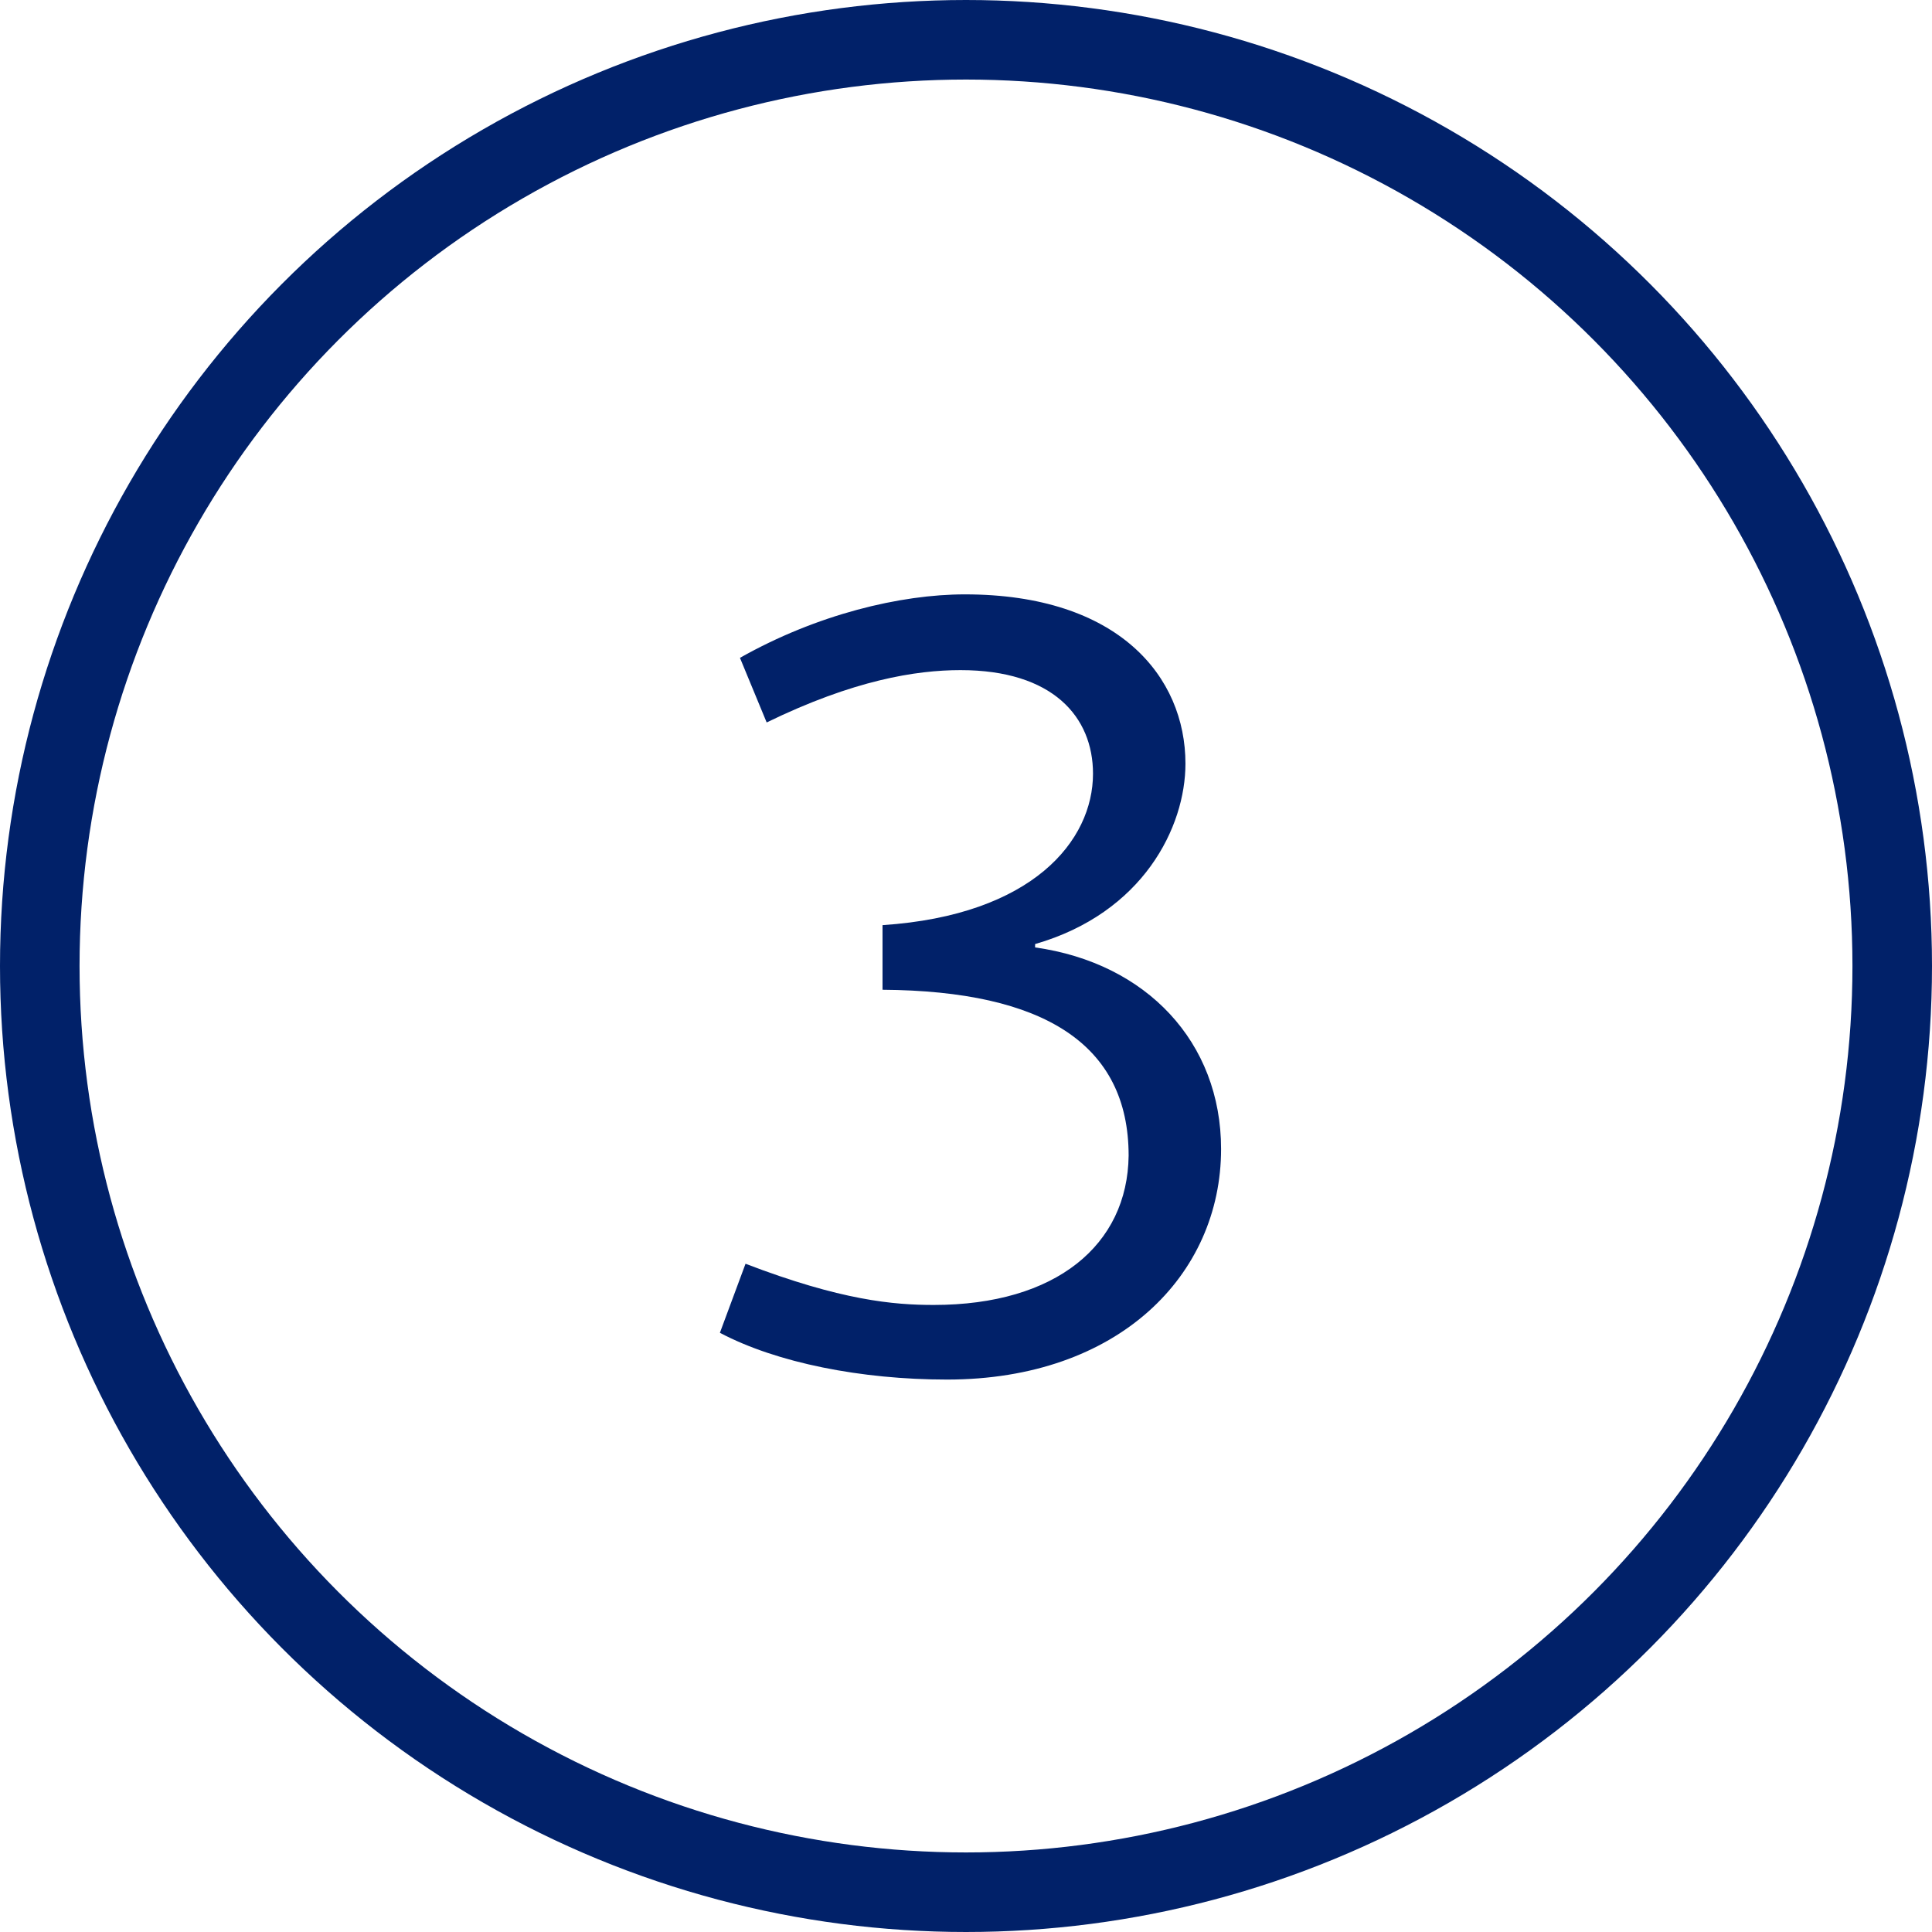
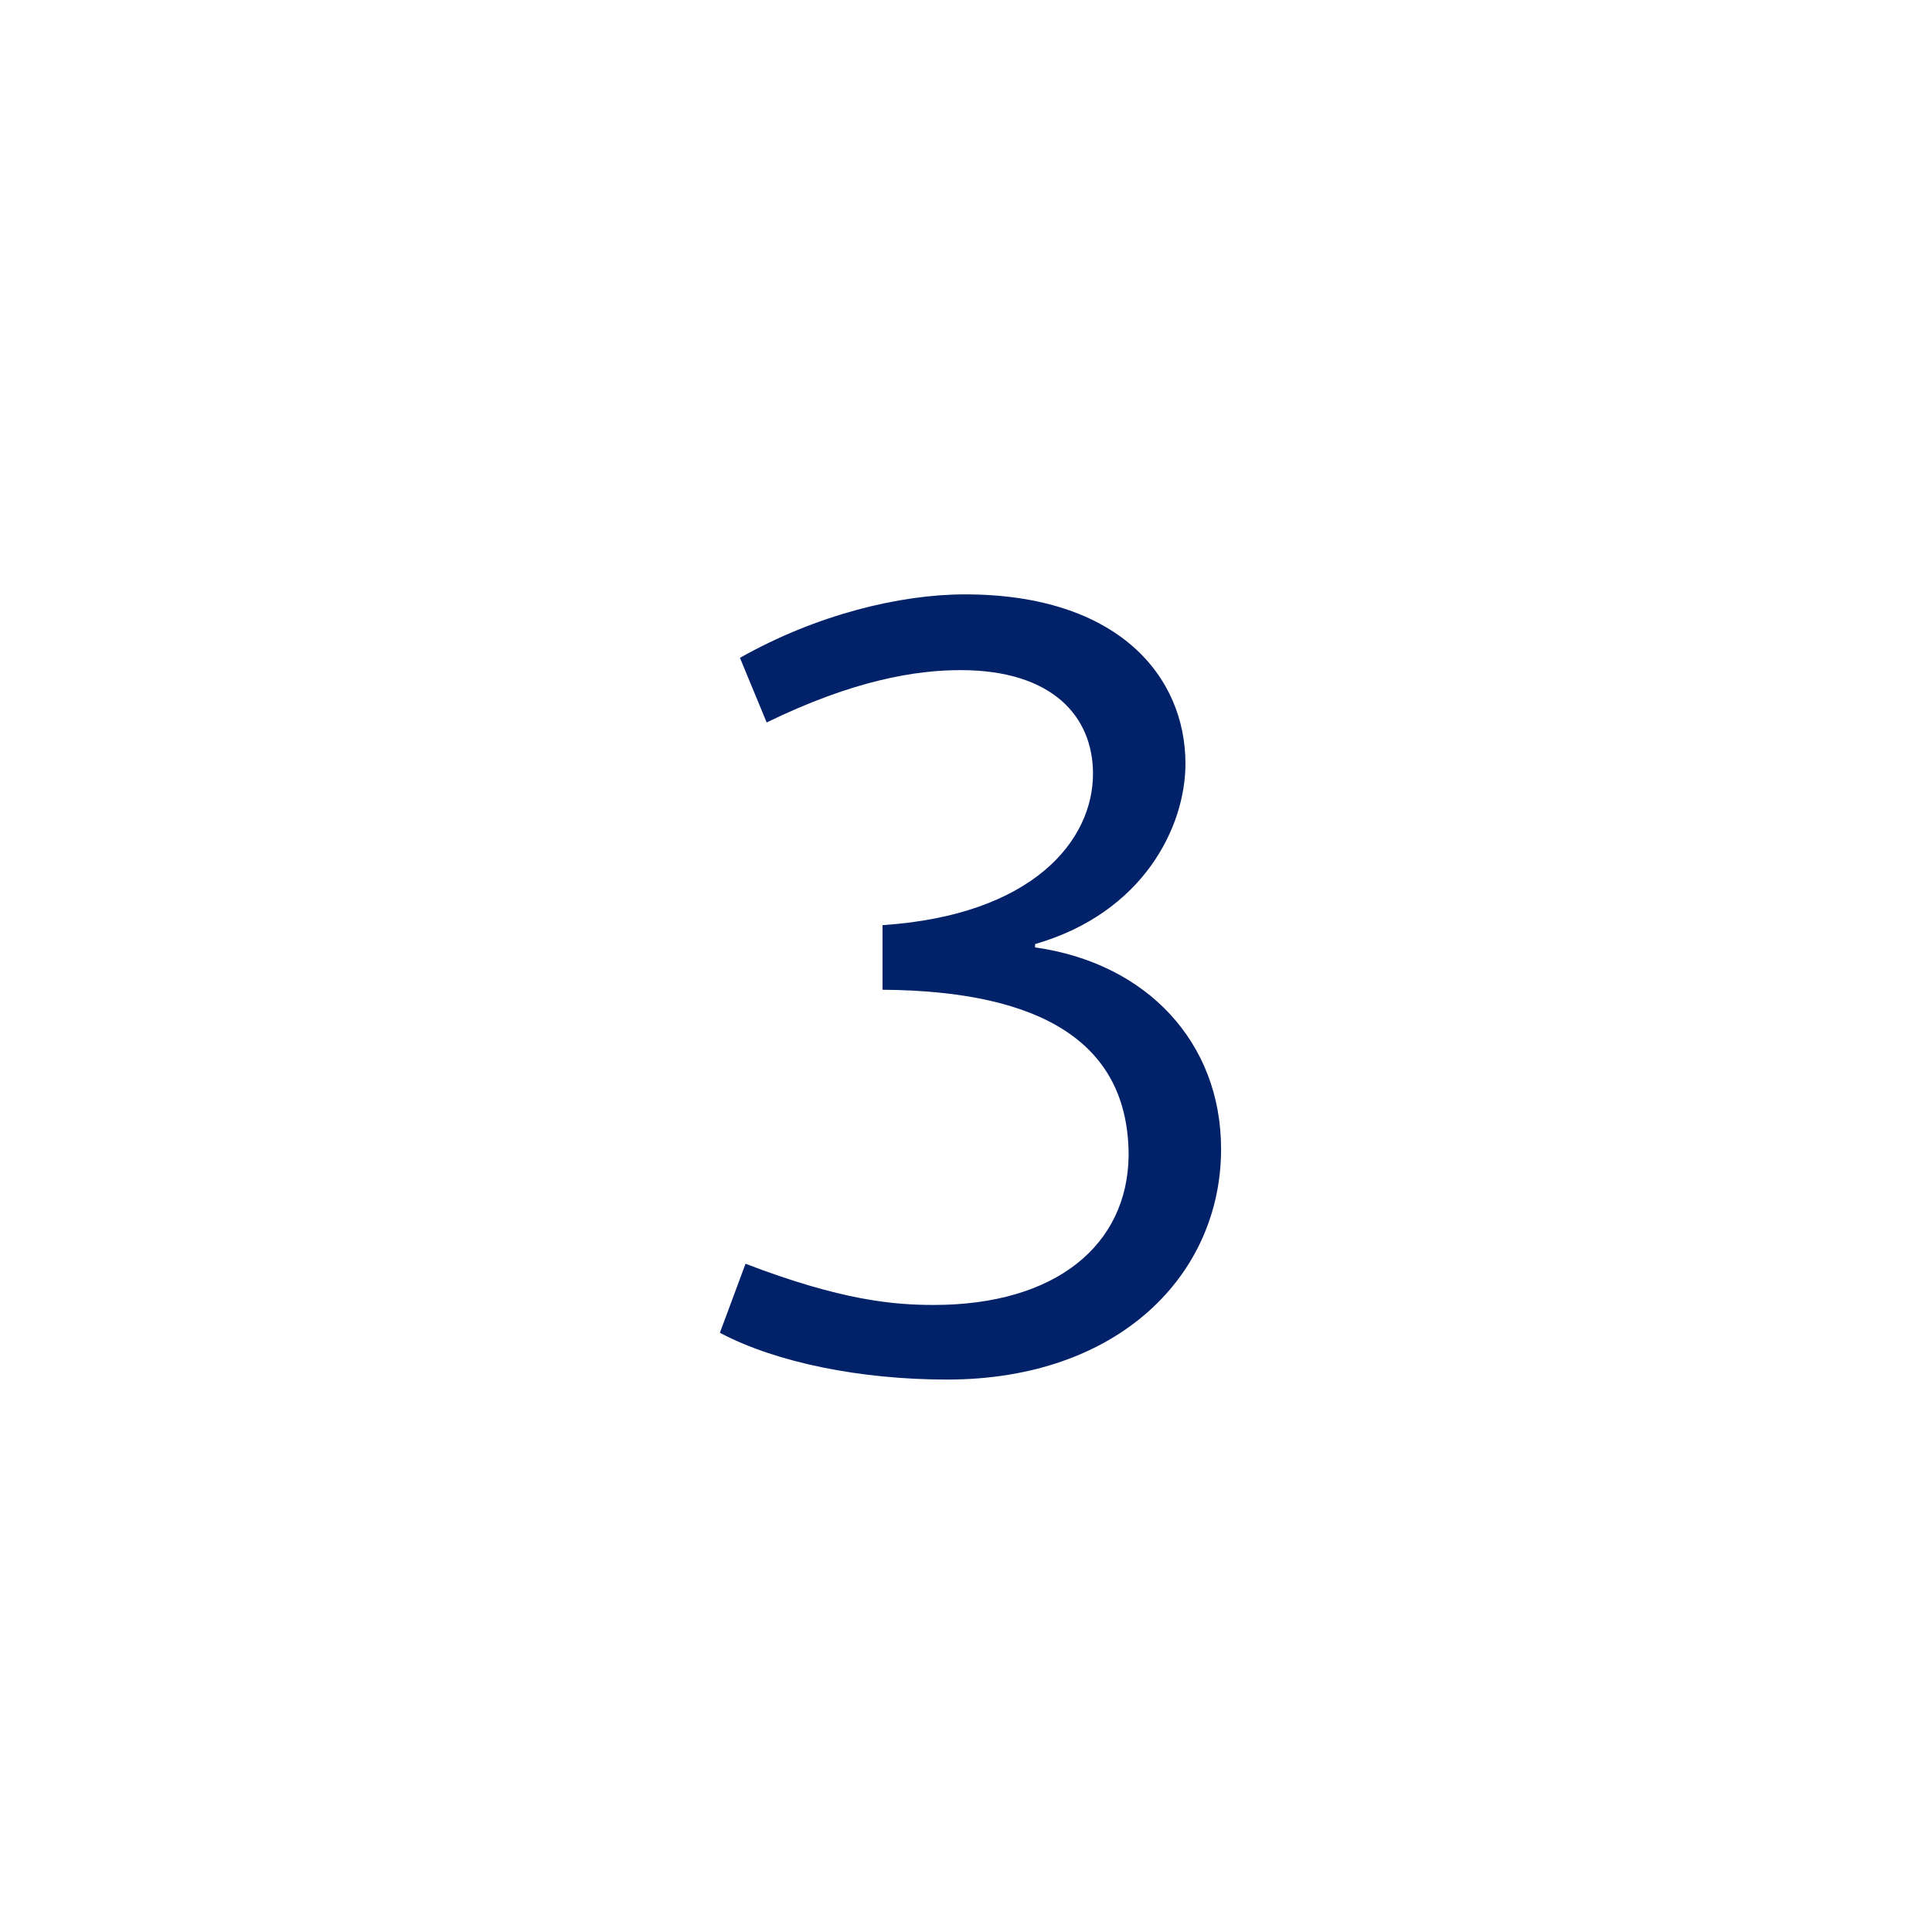
<svg xmlns="http://www.w3.org/2000/svg" width="34px" height="34px" viewBox="0 0 34 34" version="1.1">
  <title>3</title>
  <g id="6-9-22" stroke="none" stroke-width="1" fill="none" fill-rule="evenodd">
    <g id="WhatToKnowAboutTheHomeAppraisalProcess-Desktop" transform="translate(-368, -4597)">
      <g id="5-tips-to-prep-for-your-home-appraisal" transform="translate(368, 4363)">
        <g id="4-ways-to-know-when-you’re-ready-to-graduate-to-an-unsecured-credit-card-" transform="translate(0, 138)">
          <g id="3" transform="translate(0, 96)">
-             <circle id="Oval" stroke="#012169" stroke-width="1.4" cx="17" cy="17" r="16.3" />
            <g transform="translate(12.669, 10.46)" fill="#012169" fill-rule="nonzero" id="Path">
              <path d="M5.547,6.154 C7.448,5.606 8.193,4.096 8.193,2.979 C8.193,1.45 7.017,0 4.312,0 C3.175,0 1.705,0.353 0.353,1.117 L0.823,2.254 C2.352,1.509 3.45,1.333 4.234,1.333 C5.86,1.333 6.566,2.156 6.566,3.156 C6.566,4.332 5.508,5.645 2.862,5.821 L2.862,6.958 C5.704,6.978 7.193,7.918 7.193,9.878 C7.174,11.446 5.919,12.505 3.763,12.505 C3.058,12.505 2.136,12.426 0.451,11.78 L0,12.995 C1,13.524 2.489,13.818 3.998,13.818 C7.017,13.818 8.82,11.976 8.82,9.761 C8.82,7.879 7.507,6.488 5.547,6.213 L5.547,6.154 Z" />
            </g>
          </g>
        </g>
      </g>
    </g>
  </g>
</svg>